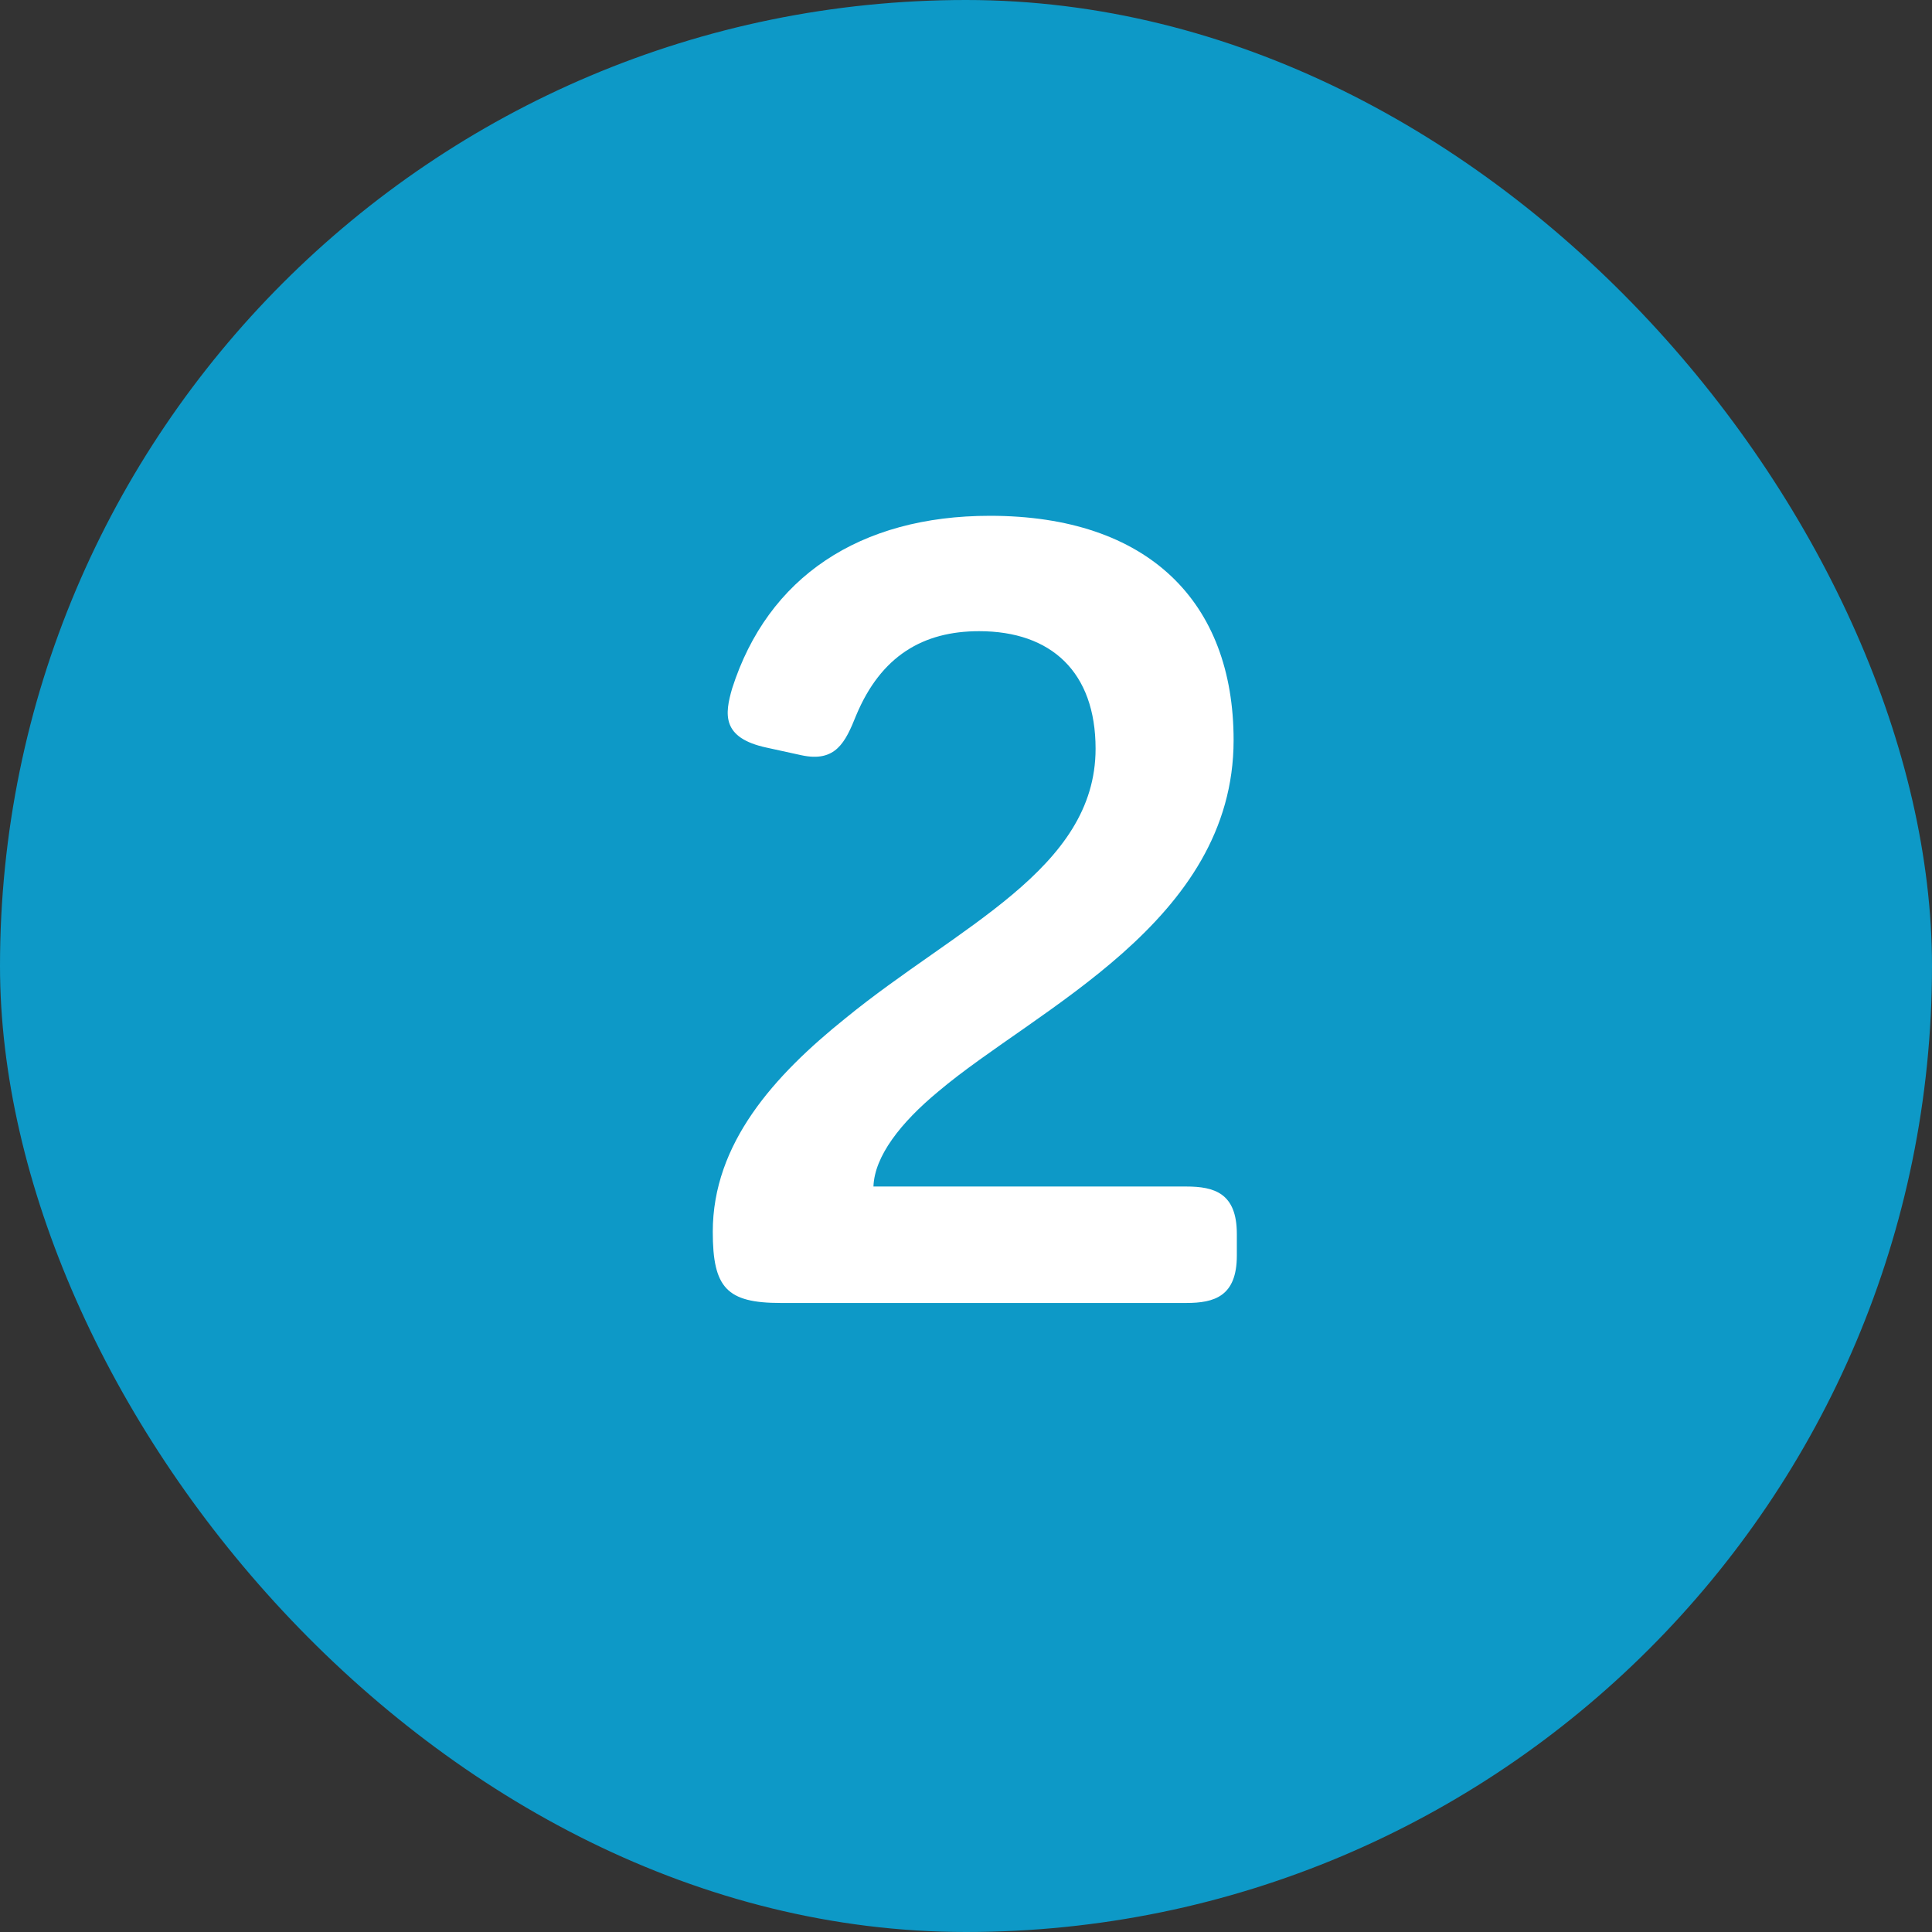
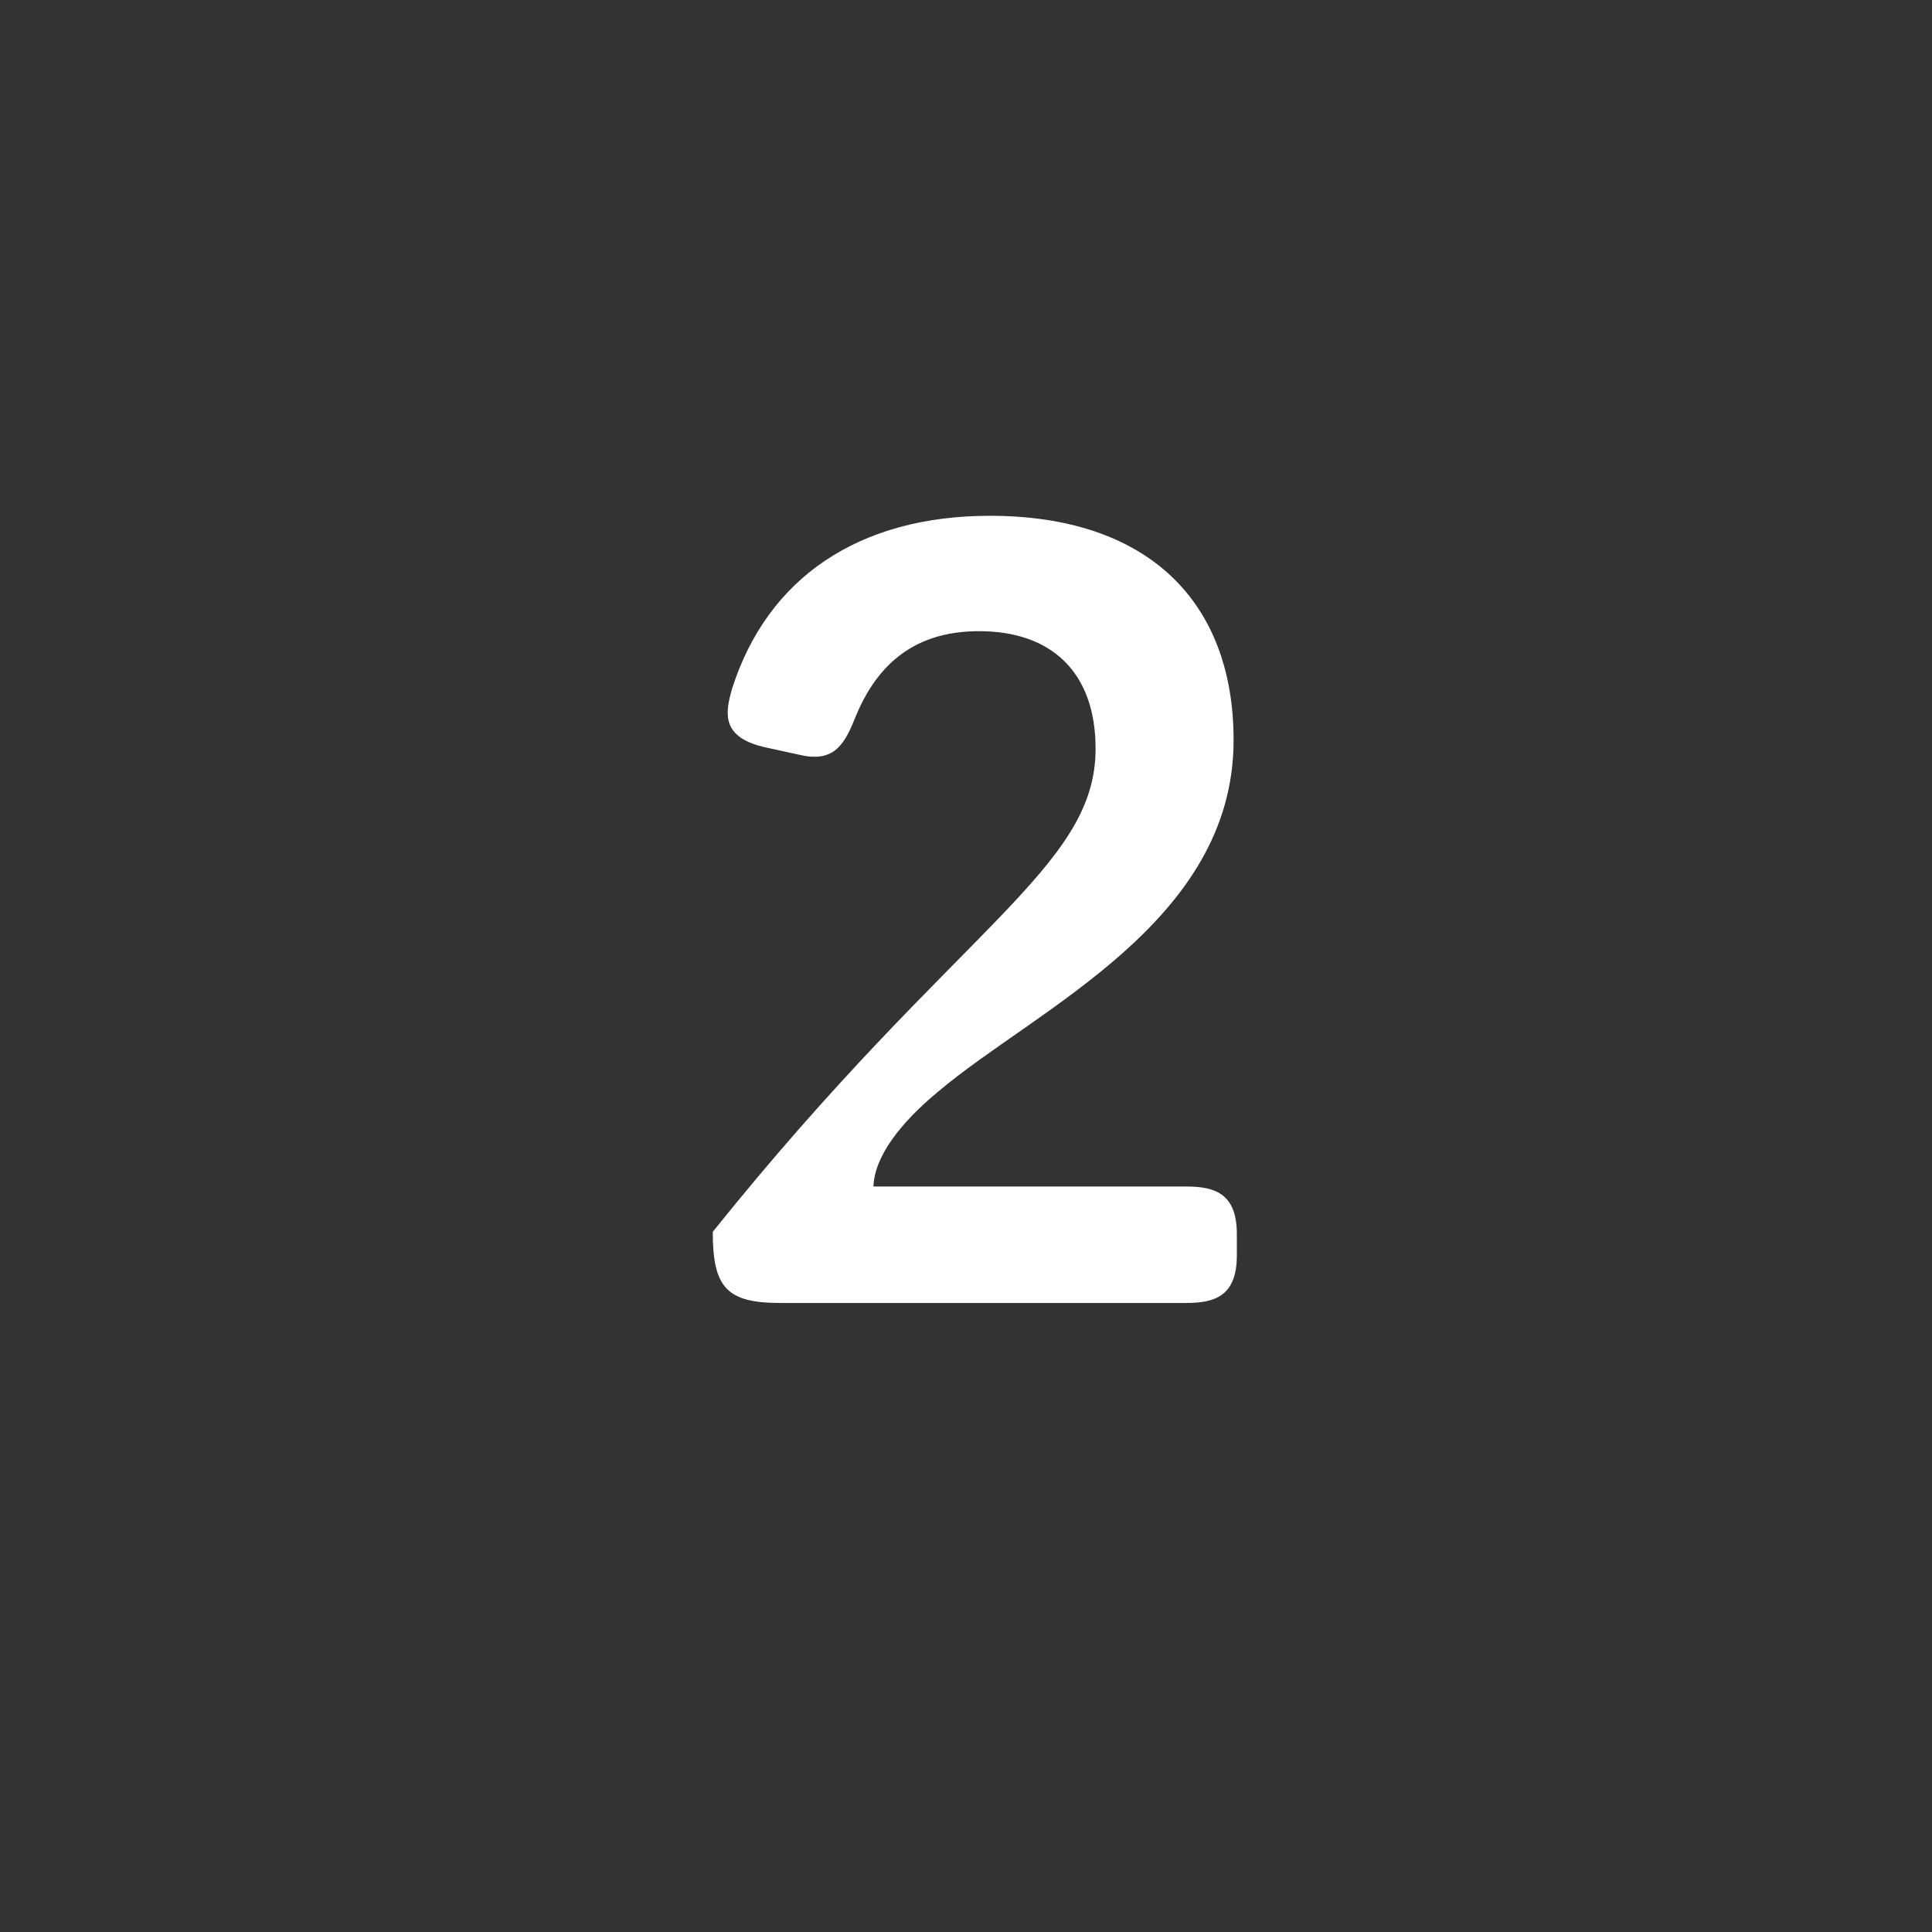
<svg xmlns="http://www.w3.org/2000/svg" width="43" height="43" viewBox="0 0 43 43">
  <rect x="0" y="0" width="43" height="43" fill="#333333" stroke="none" />
  <g fill="none" fill-rule="evenodd">
-     <rect width="43" height="43" fill="#0D99C7" fill-rule="nonzero" rx="21.5" />
-     <path fill="#FFF" d="M15.864,27.416 C15.864,25.448 17.232,23.936 18.816,22.664 C21.312,20.624 24.384,19.352 24.384,16.664 C24.384,14.96 23.4,14.048 21.792,14.048 C20.544,14.048 19.608,14.6 19.056,15.92 C18.816,16.52 18.6,16.976 17.832,16.808 L17.064,16.64 C16.056,16.424 16.128,15.896 16.296,15.32 C17.088,12.848 19.128,11.48 22.032,11.48 C25.56,11.48 27.456,13.4 27.456,16.472 C27.456,20.528 23.064,22.448 20.88,24.296 C20.04,24.992 19.464,25.736 19.44,26.408 L26.4,26.408 C27.024,26.408 27.528,26.552 27.528,27.464 L27.528,27.944 C27.528,28.856 27.024,29 26.4,29 L17.376,29 C16.176,29 15.864,28.664 15.864,27.416 Z" />
+     <path fill="#FFF" d="M15.864,27.416 C21.312,20.624 24.384,19.352 24.384,16.664 C24.384,14.96 23.4,14.048 21.792,14.048 C20.544,14.048 19.608,14.6 19.056,15.92 C18.816,16.52 18.6,16.976 17.832,16.808 L17.064,16.64 C16.056,16.424 16.128,15.896 16.296,15.32 C17.088,12.848 19.128,11.48 22.032,11.48 C25.56,11.48 27.456,13.4 27.456,16.472 C27.456,20.528 23.064,22.448 20.88,24.296 C20.04,24.992 19.464,25.736 19.44,26.408 L26.4,26.408 C27.024,26.408 27.528,26.552 27.528,27.464 L27.528,27.944 C27.528,28.856 27.024,29 26.4,29 L17.376,29 C16.176,29 15.864,28.664 15.864,27.416 Z" />
  </g>
</svg>